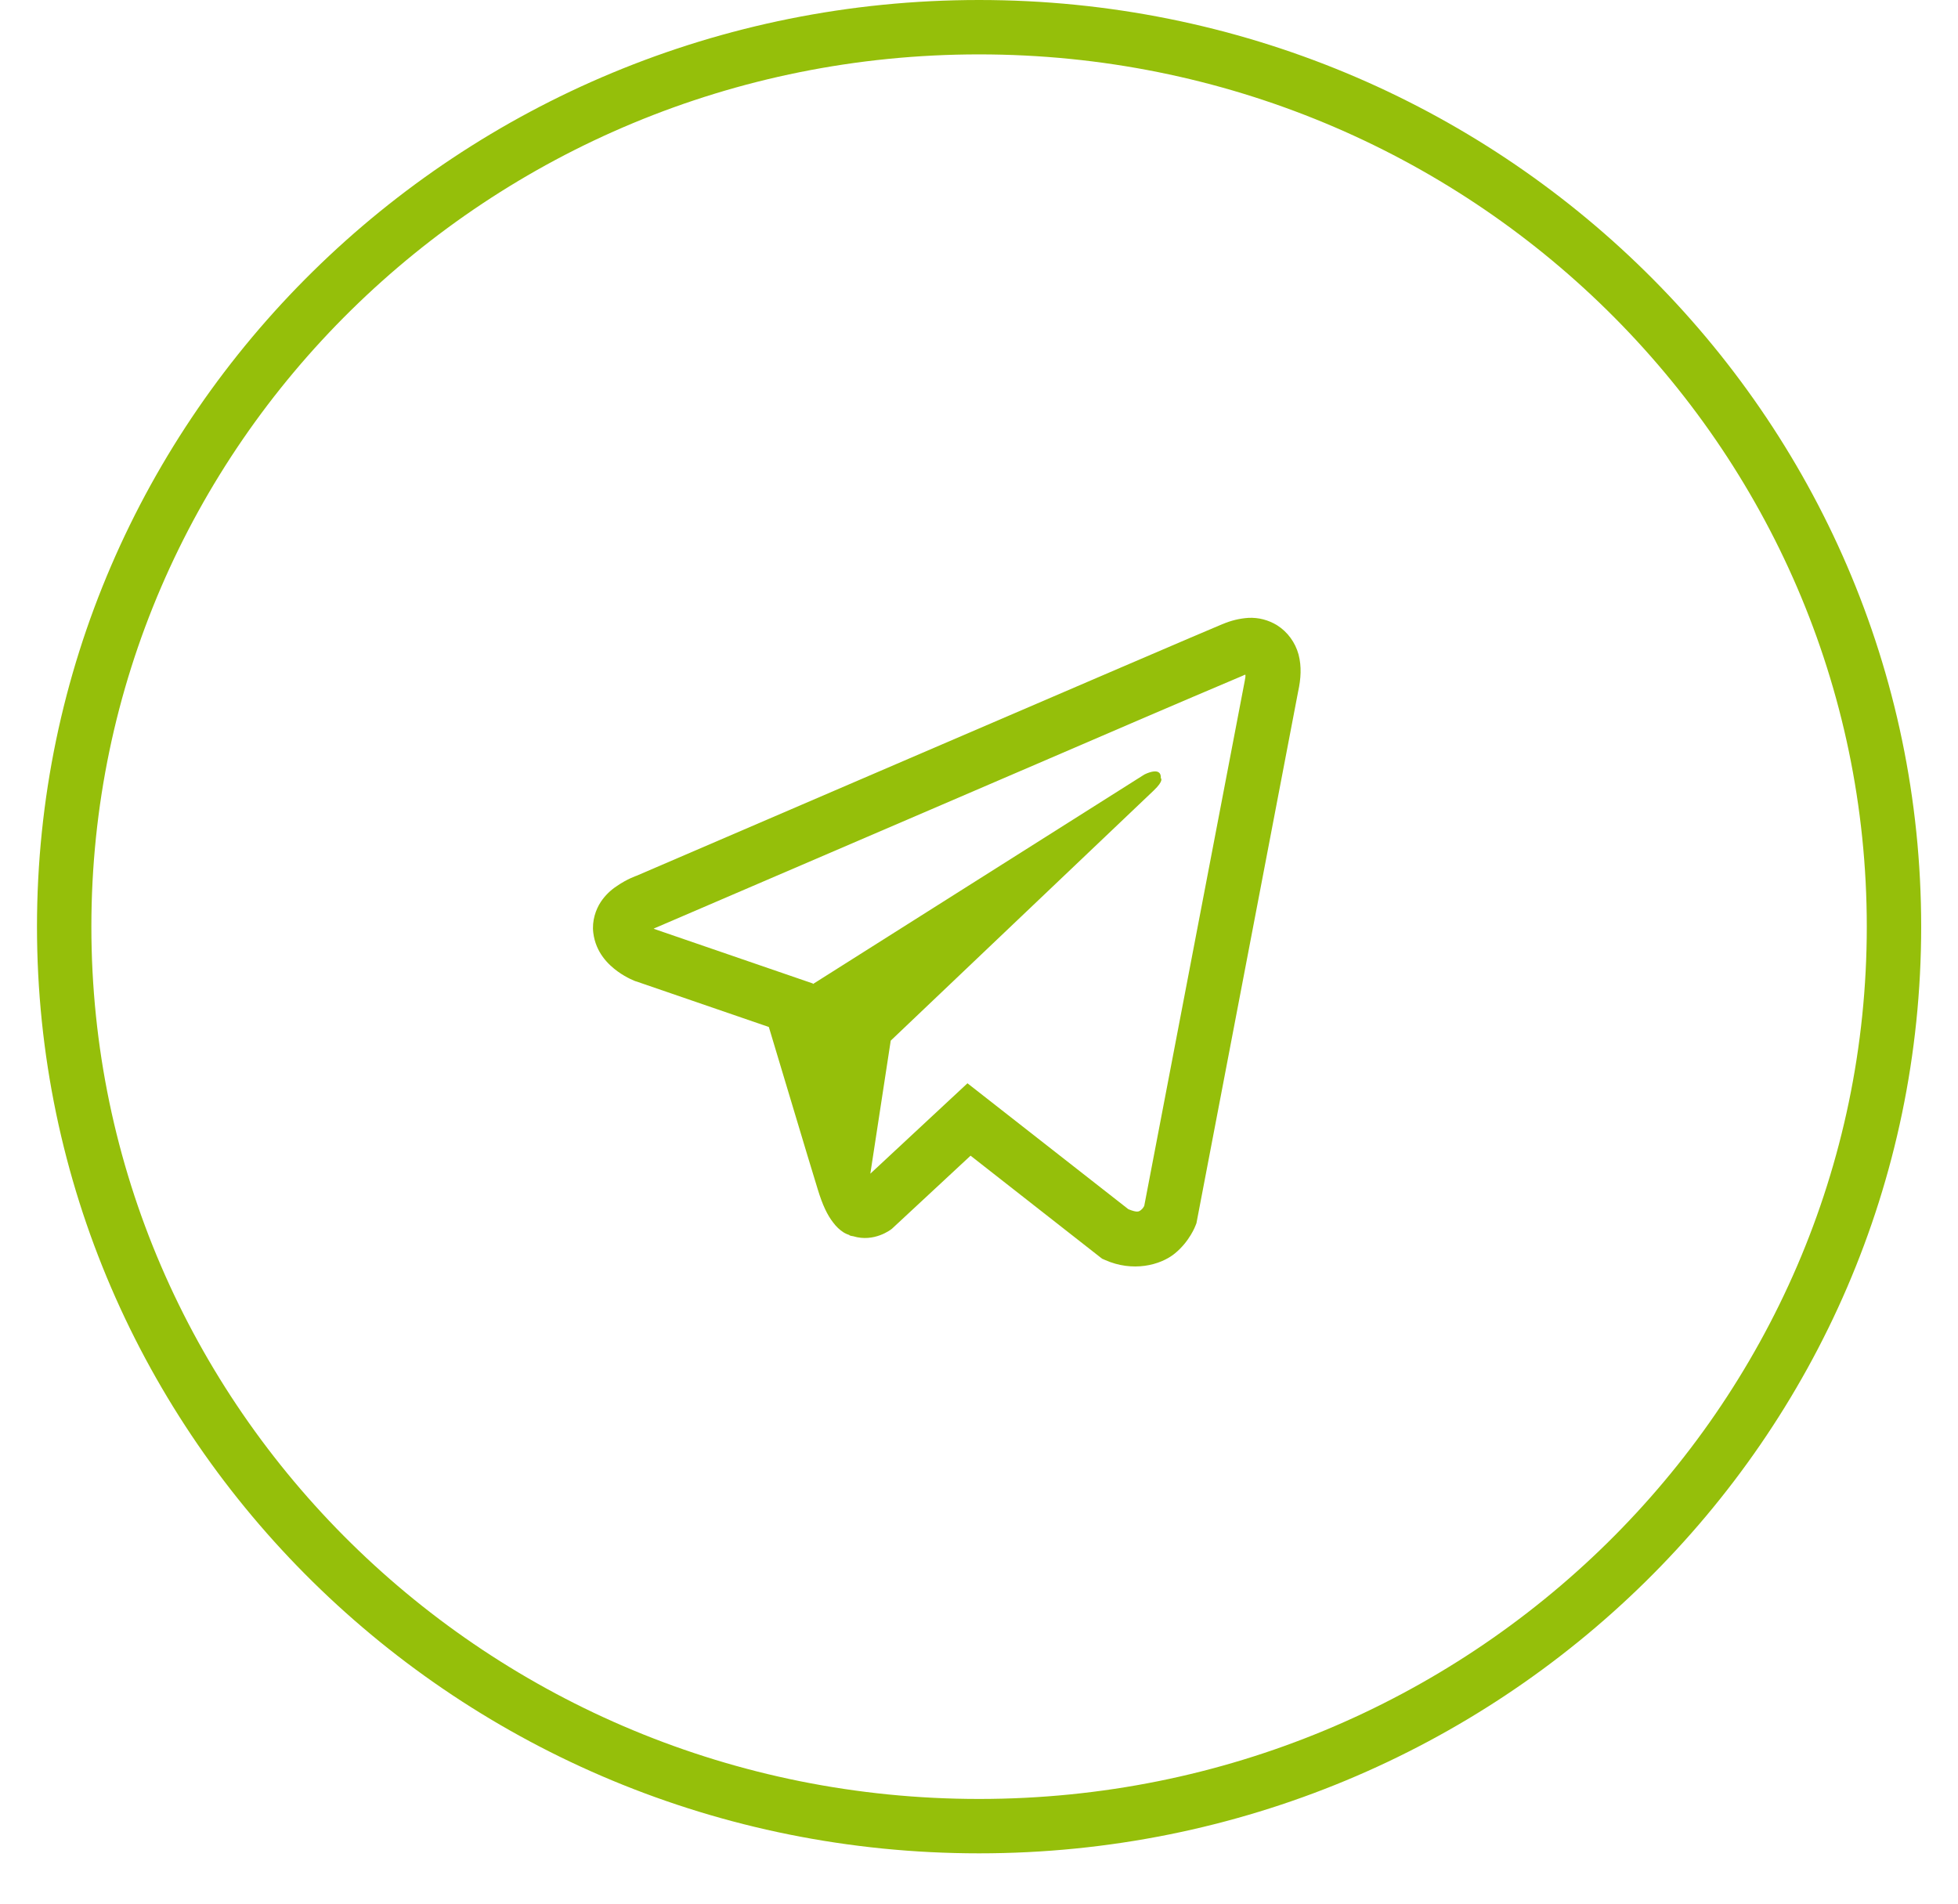
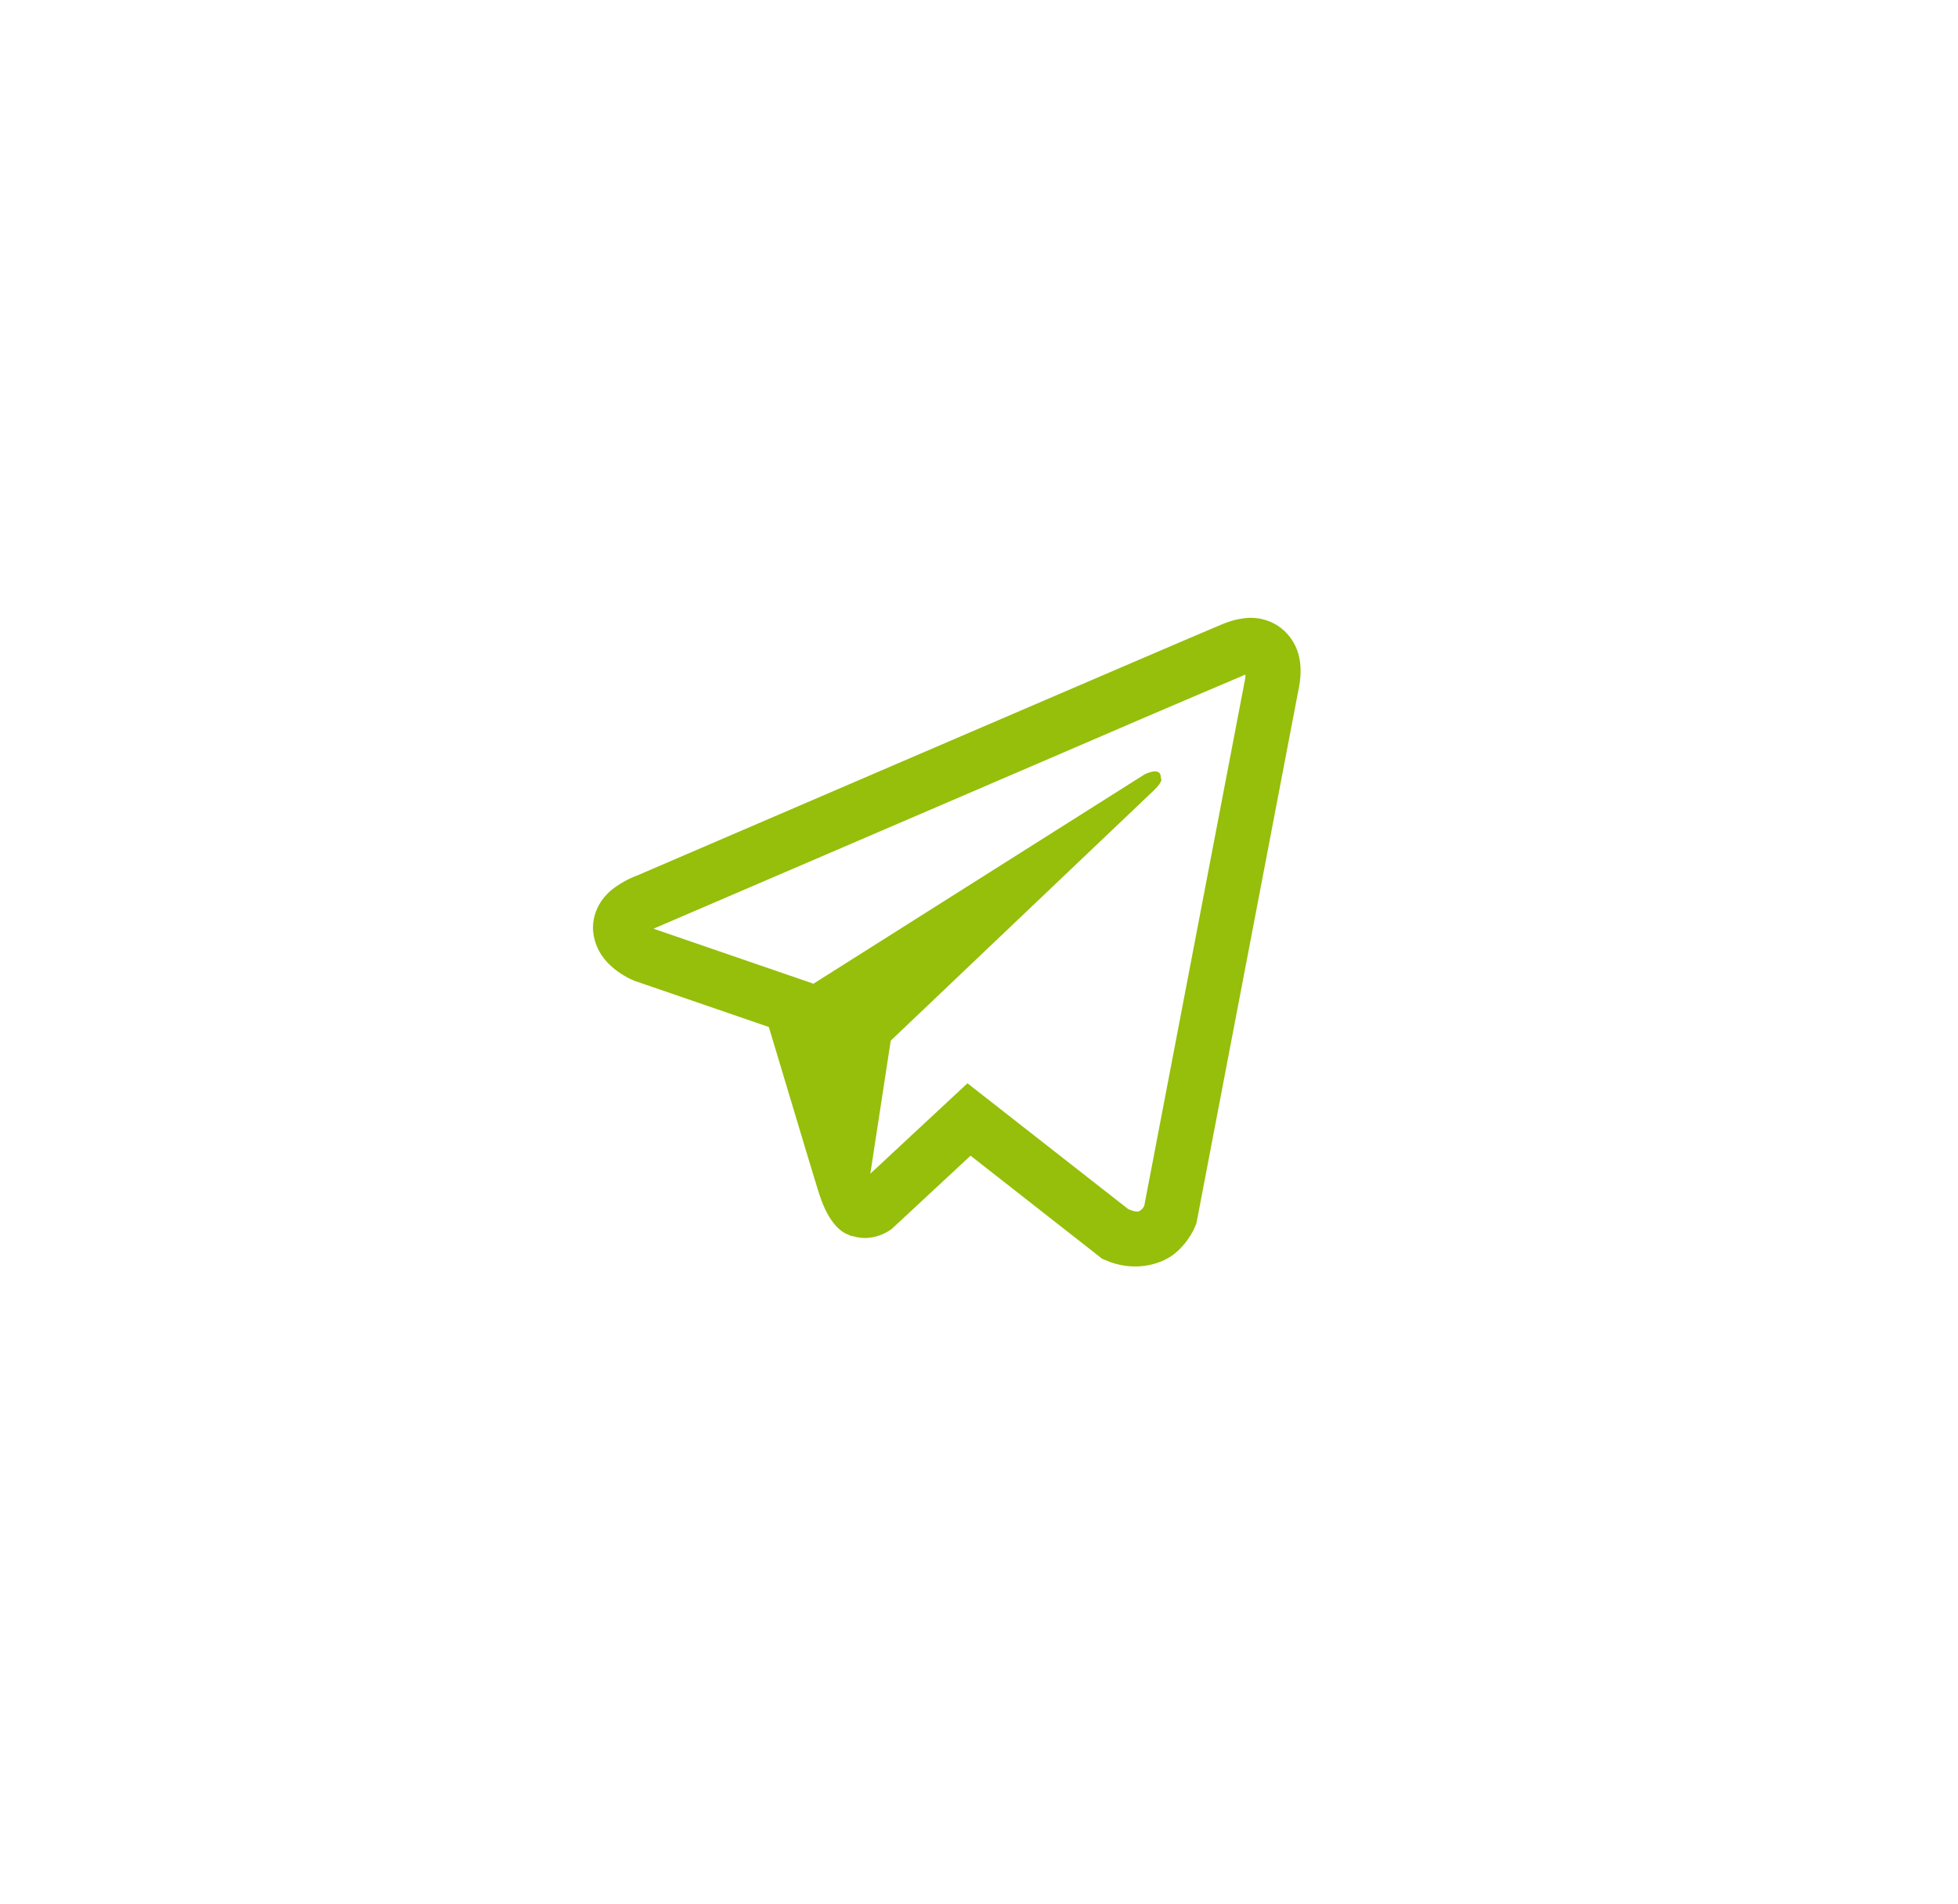
<svg xmlns="http://www.w3.org/2000/svg" width="36" height="35" viewBox="0 0 36 35" fill="none">
-   <path d="M34.823 17.038C34.823 26.163 27.299 33.575 18.001 33.575C8.703 33.575 1.18 26.163 1.18 17.038C1.18 7.912 8.703 0.5 18.001 0.5C27.299 0.5 34.823 7.912 34.823 17.038Z" stroke="#95BF0A" />
  <path d="M22.95 11.36C22.789 11.371 22.631 11.41 22.483 11.473H22.481C22.338 11.531 21.66 11.822 20.629 12.264L16.934 13.852C14.283 14.991 11.677 16.113 11.677 16.113L11.707 16.1C11.707 16.1 11.528 16.16 11.34 16.292C11.224 16.367 11.124 16.466 11.047 16.581C10.955 16.719 10.881 16.93 10.908 17.148C10.953 17.517 11.188 17.738 11.356 17.86C11.526 17.984 11.688 18.042 11.688 18.042H11.692L14.136 18.882C14.246 19.241 14.881 21.372 15.034 21.863C15.123 22.156 15.211 22.34 15.321 22.48C15.374 22.551 15.436 22.611 15.511 22.659C15.549 22.682 15.591 22.7 15.634 22.713L15.609 22.707C15.616 22.709 15.622 22.715 15.628 22.717C15.648 22.723 15.661 22.725 15.687 22.729C16.073 22.848 16.384 22.603 16.384 22.603L16.402 22.589L17.845 21.248L20.263 23.142L20.318 23.166C20.823 23.391 21.333 23.266 21.603 23.044C21.875 22.821 21.98 22.535 21.98 22.535L21.998 22.489L23.867 12.718C23.92 12.477 23.933 12.252 23.875 12.032C23.814 11.811 23.675 11.62 23.484 11.498C23.323 11.398 23.137 11.35 22.95 11.36V11.36ZM22.899 12.407C22.897 12.439 22.903 12.435 22.889 12.497V12.503L21.038 22.172C21.03 22.186 21.016 22.216 20.979 22.246C20.94 22.278 20.909 22.298 20.746 22.232L17.788 19.917L16.002 21.579L16.377 19.133L21.21 14.536C21.409 14.347 21.343 14.307 21.343 14.307C21.357 14.075 21.042 14.239 21.042 14.239L14.947 18.092L14.945 18.082L12.024 17.078V17.076L12.017 17.074C12.022 17.073 12.027 17.071 12.032 17.068L12.048 17.06L12.063 17.054C12.063 17.054 14.672 15.933 17.323 14.794C18.65 14.223 19.988 13.649 21.016 13.205C21.626 12.943 22.237 12.683 22.848 12.424C22.889 12.407 22.87 12.407 22.899 12.407V12.407Z" fill="#95BF0A" />
</svg>